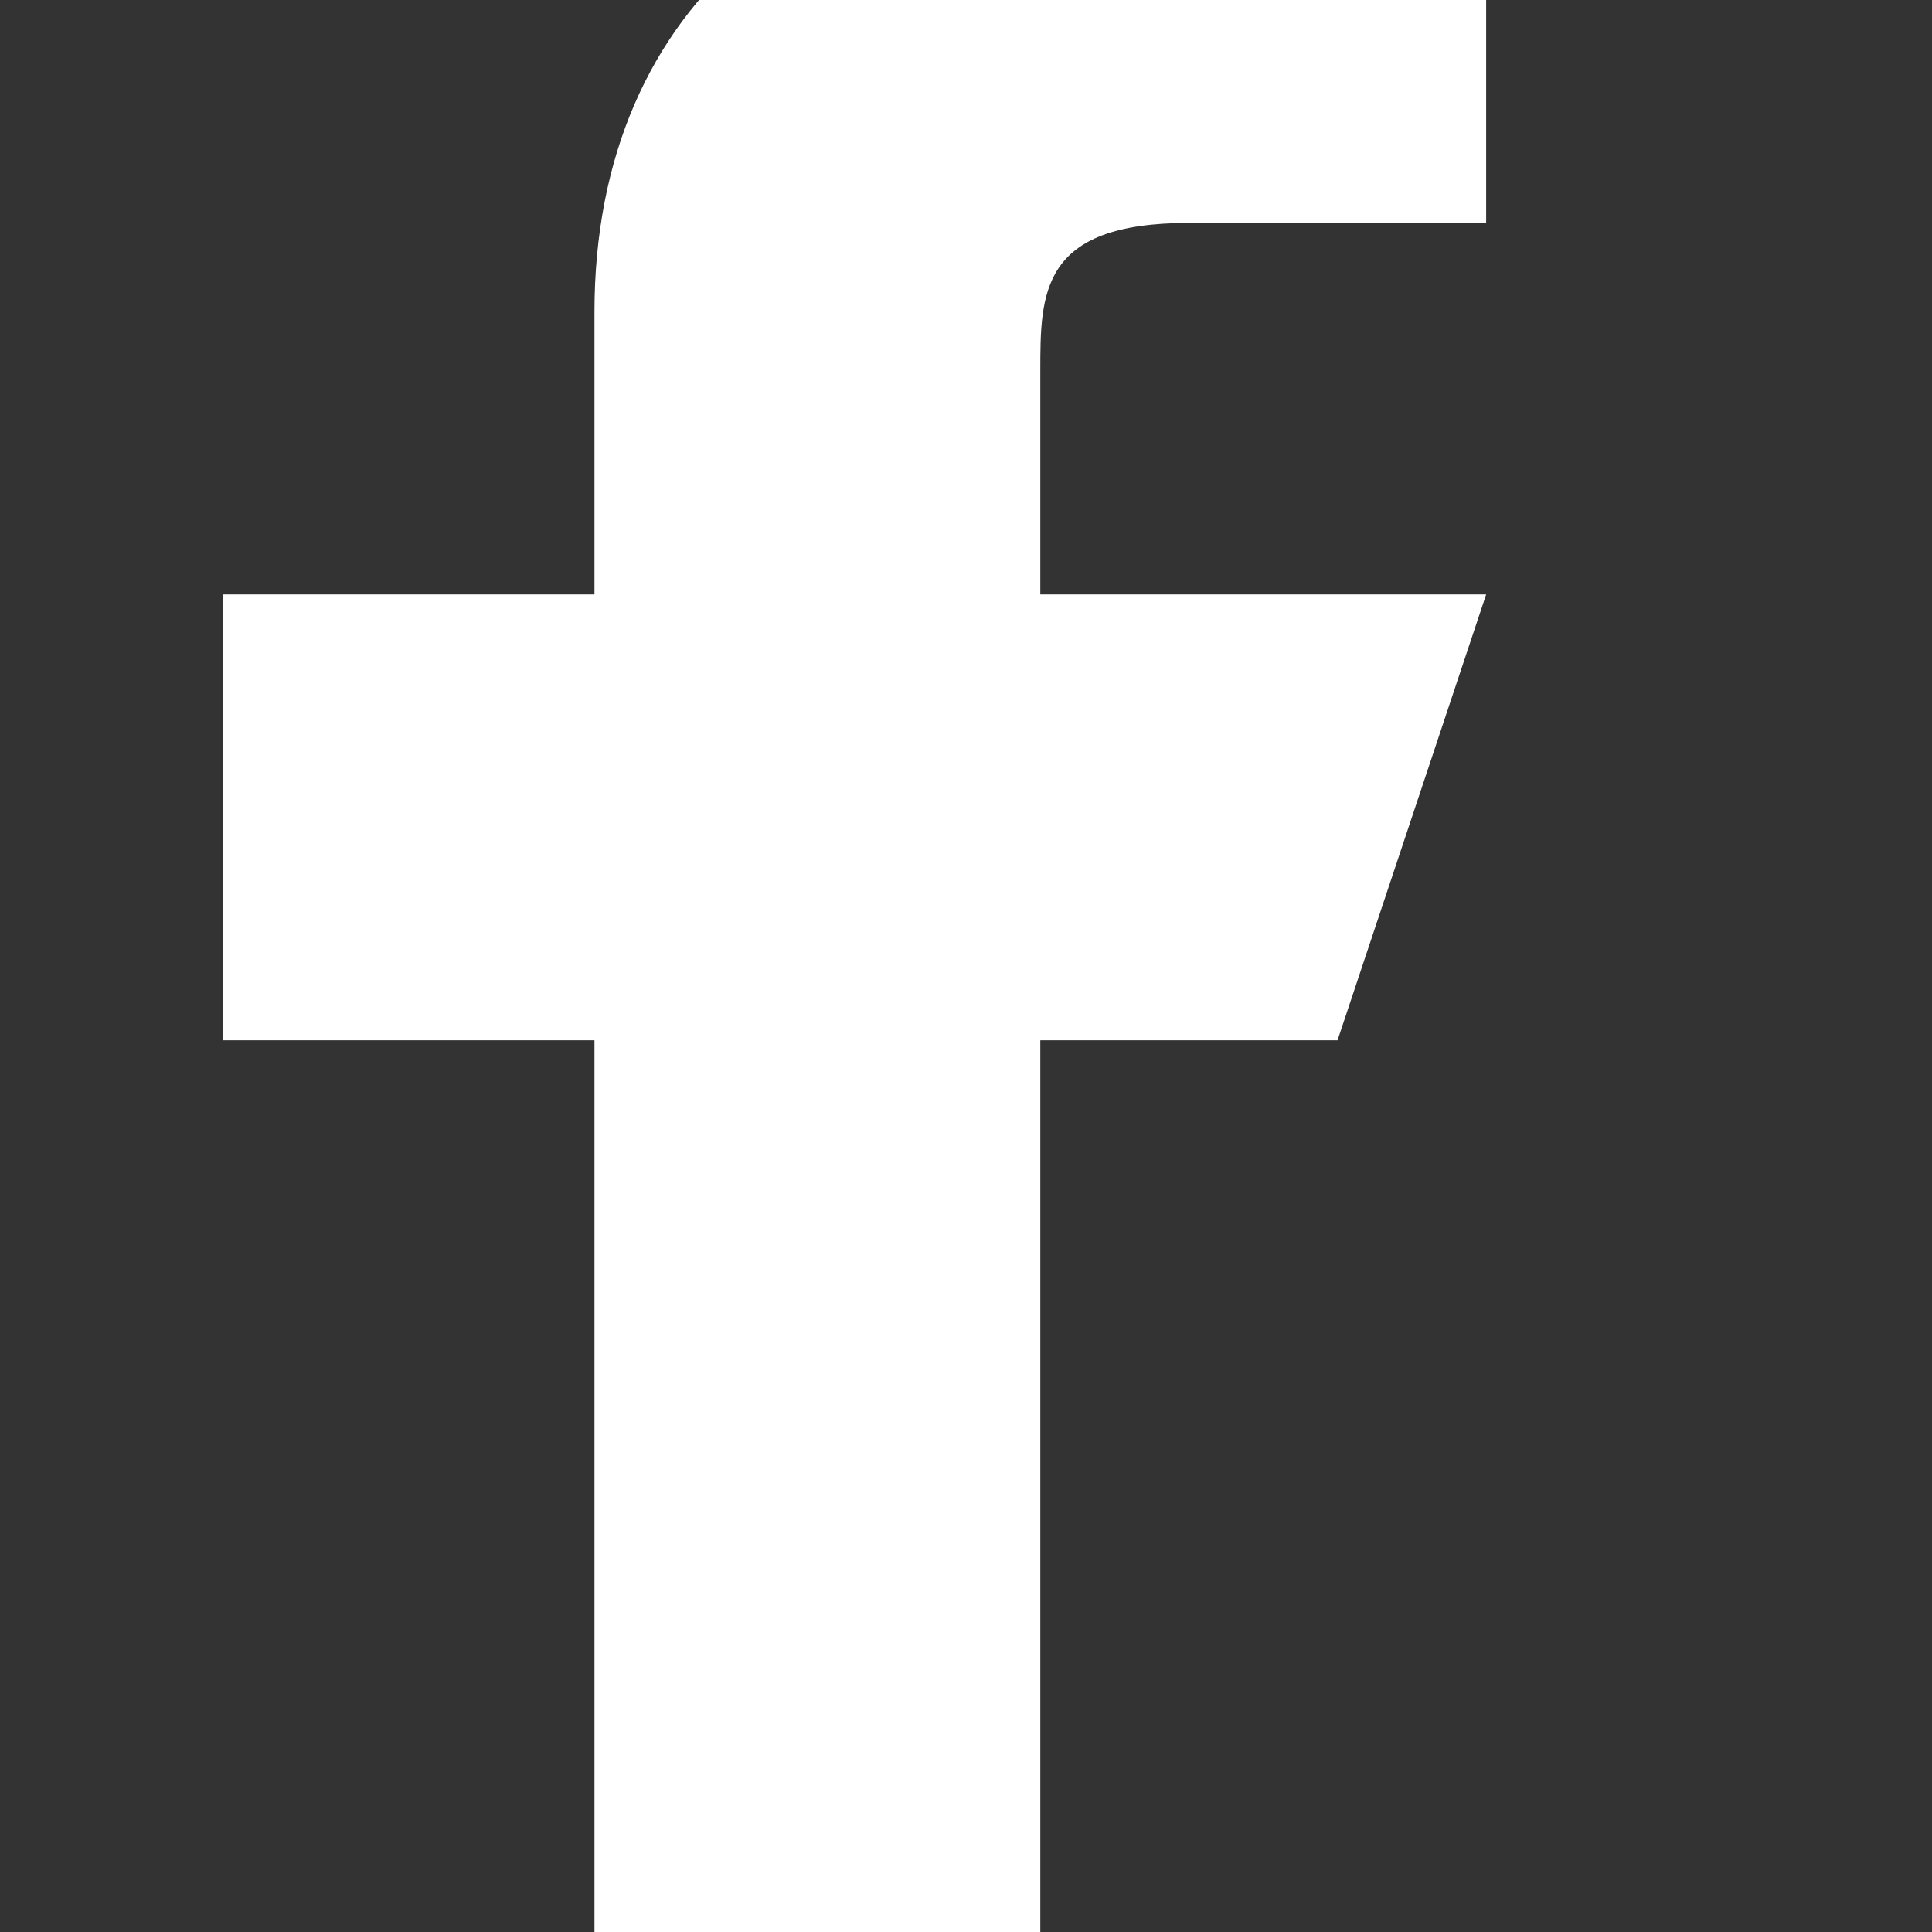
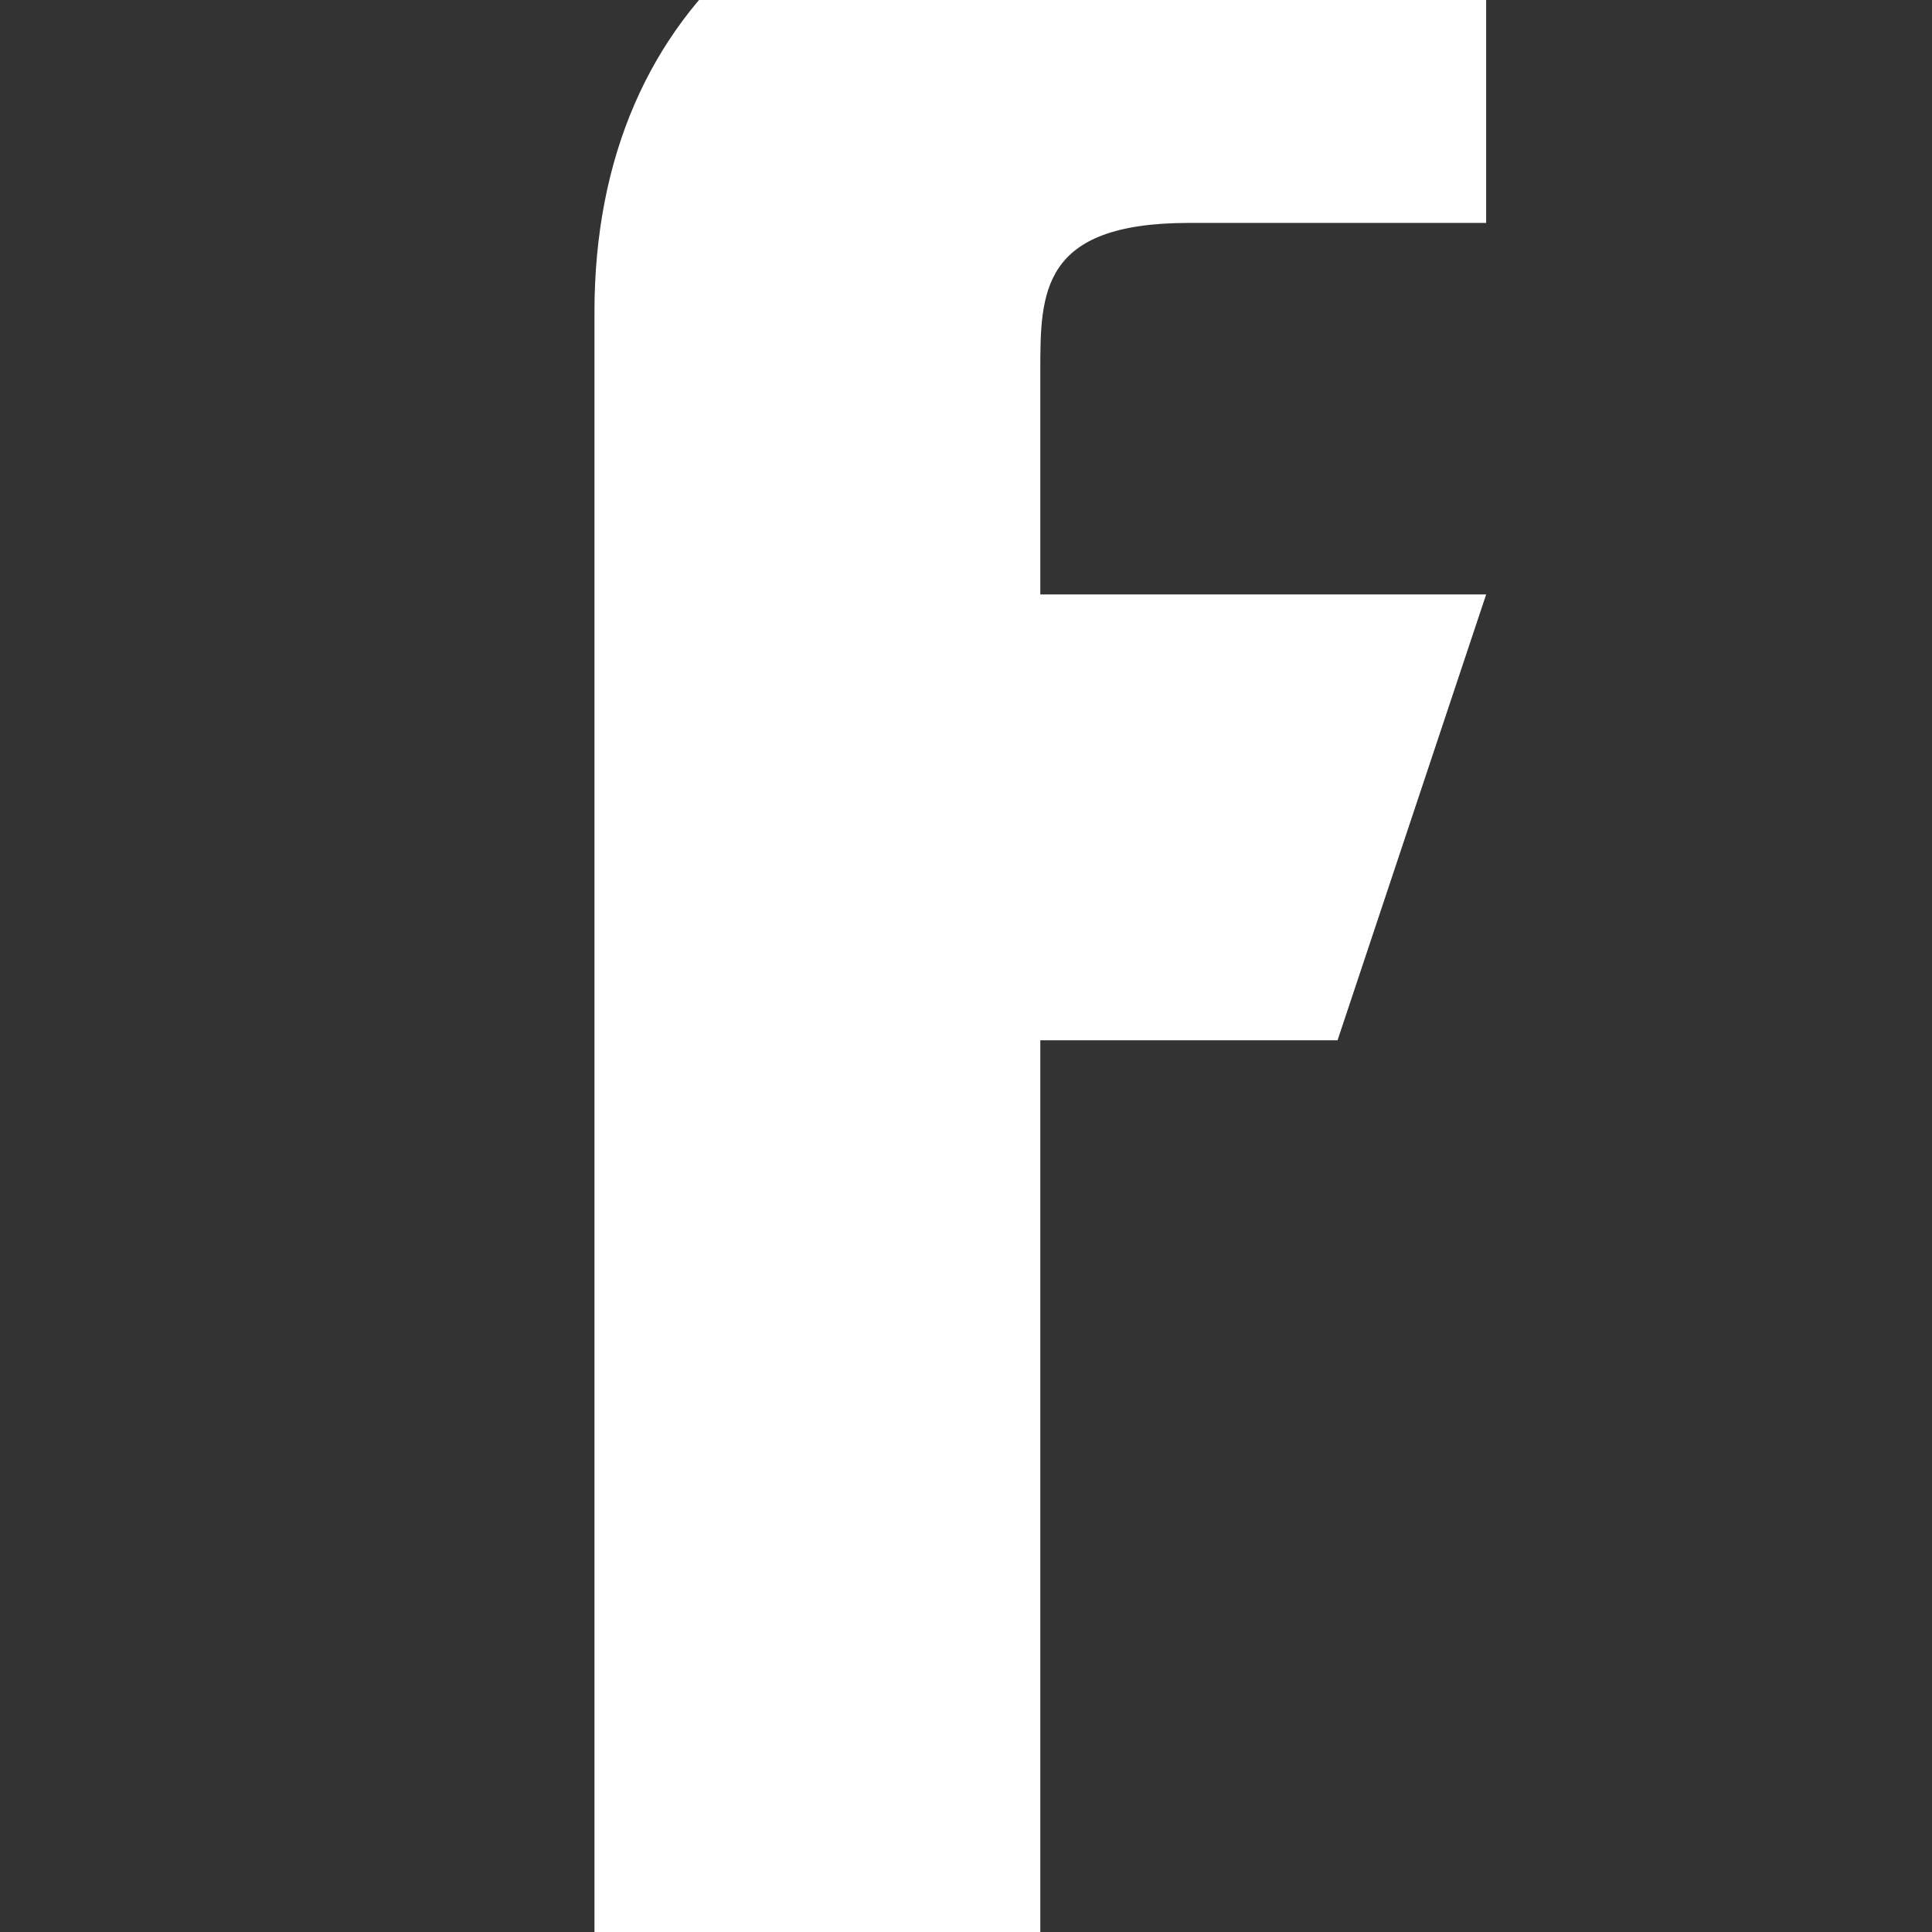
<svg xmlns="http://www.w3.org/2000/svg" width="13" height="13" viewBox="0 0 13 13" fill="none">
  <rect x="0" y="0" width="13" height="13" fill="#333333" stroke="none" />
-   <path d="M7 7H9L10 4H7V2.5C7 1.97 7 1.5 8 1.5H10V-1.03C9.74 -1.07 8.74 -1.17 7.7 -1.17C5.5 -1.17 4 0 4 2.1V4H1.5V7H4V13.84H7V7Z" fill="white" />
+   <path d="M7 7H9L10 4H7V2.5C7 1.97 7 1.5 8 1.5H10V-1.03C9.74 -1.07 8.74 -1.17 7.7 -1.17C5.5 -1.17 4 0 4 2.1V4H1.5H4V13.84H7V7Z" fill="white" />
</svg>